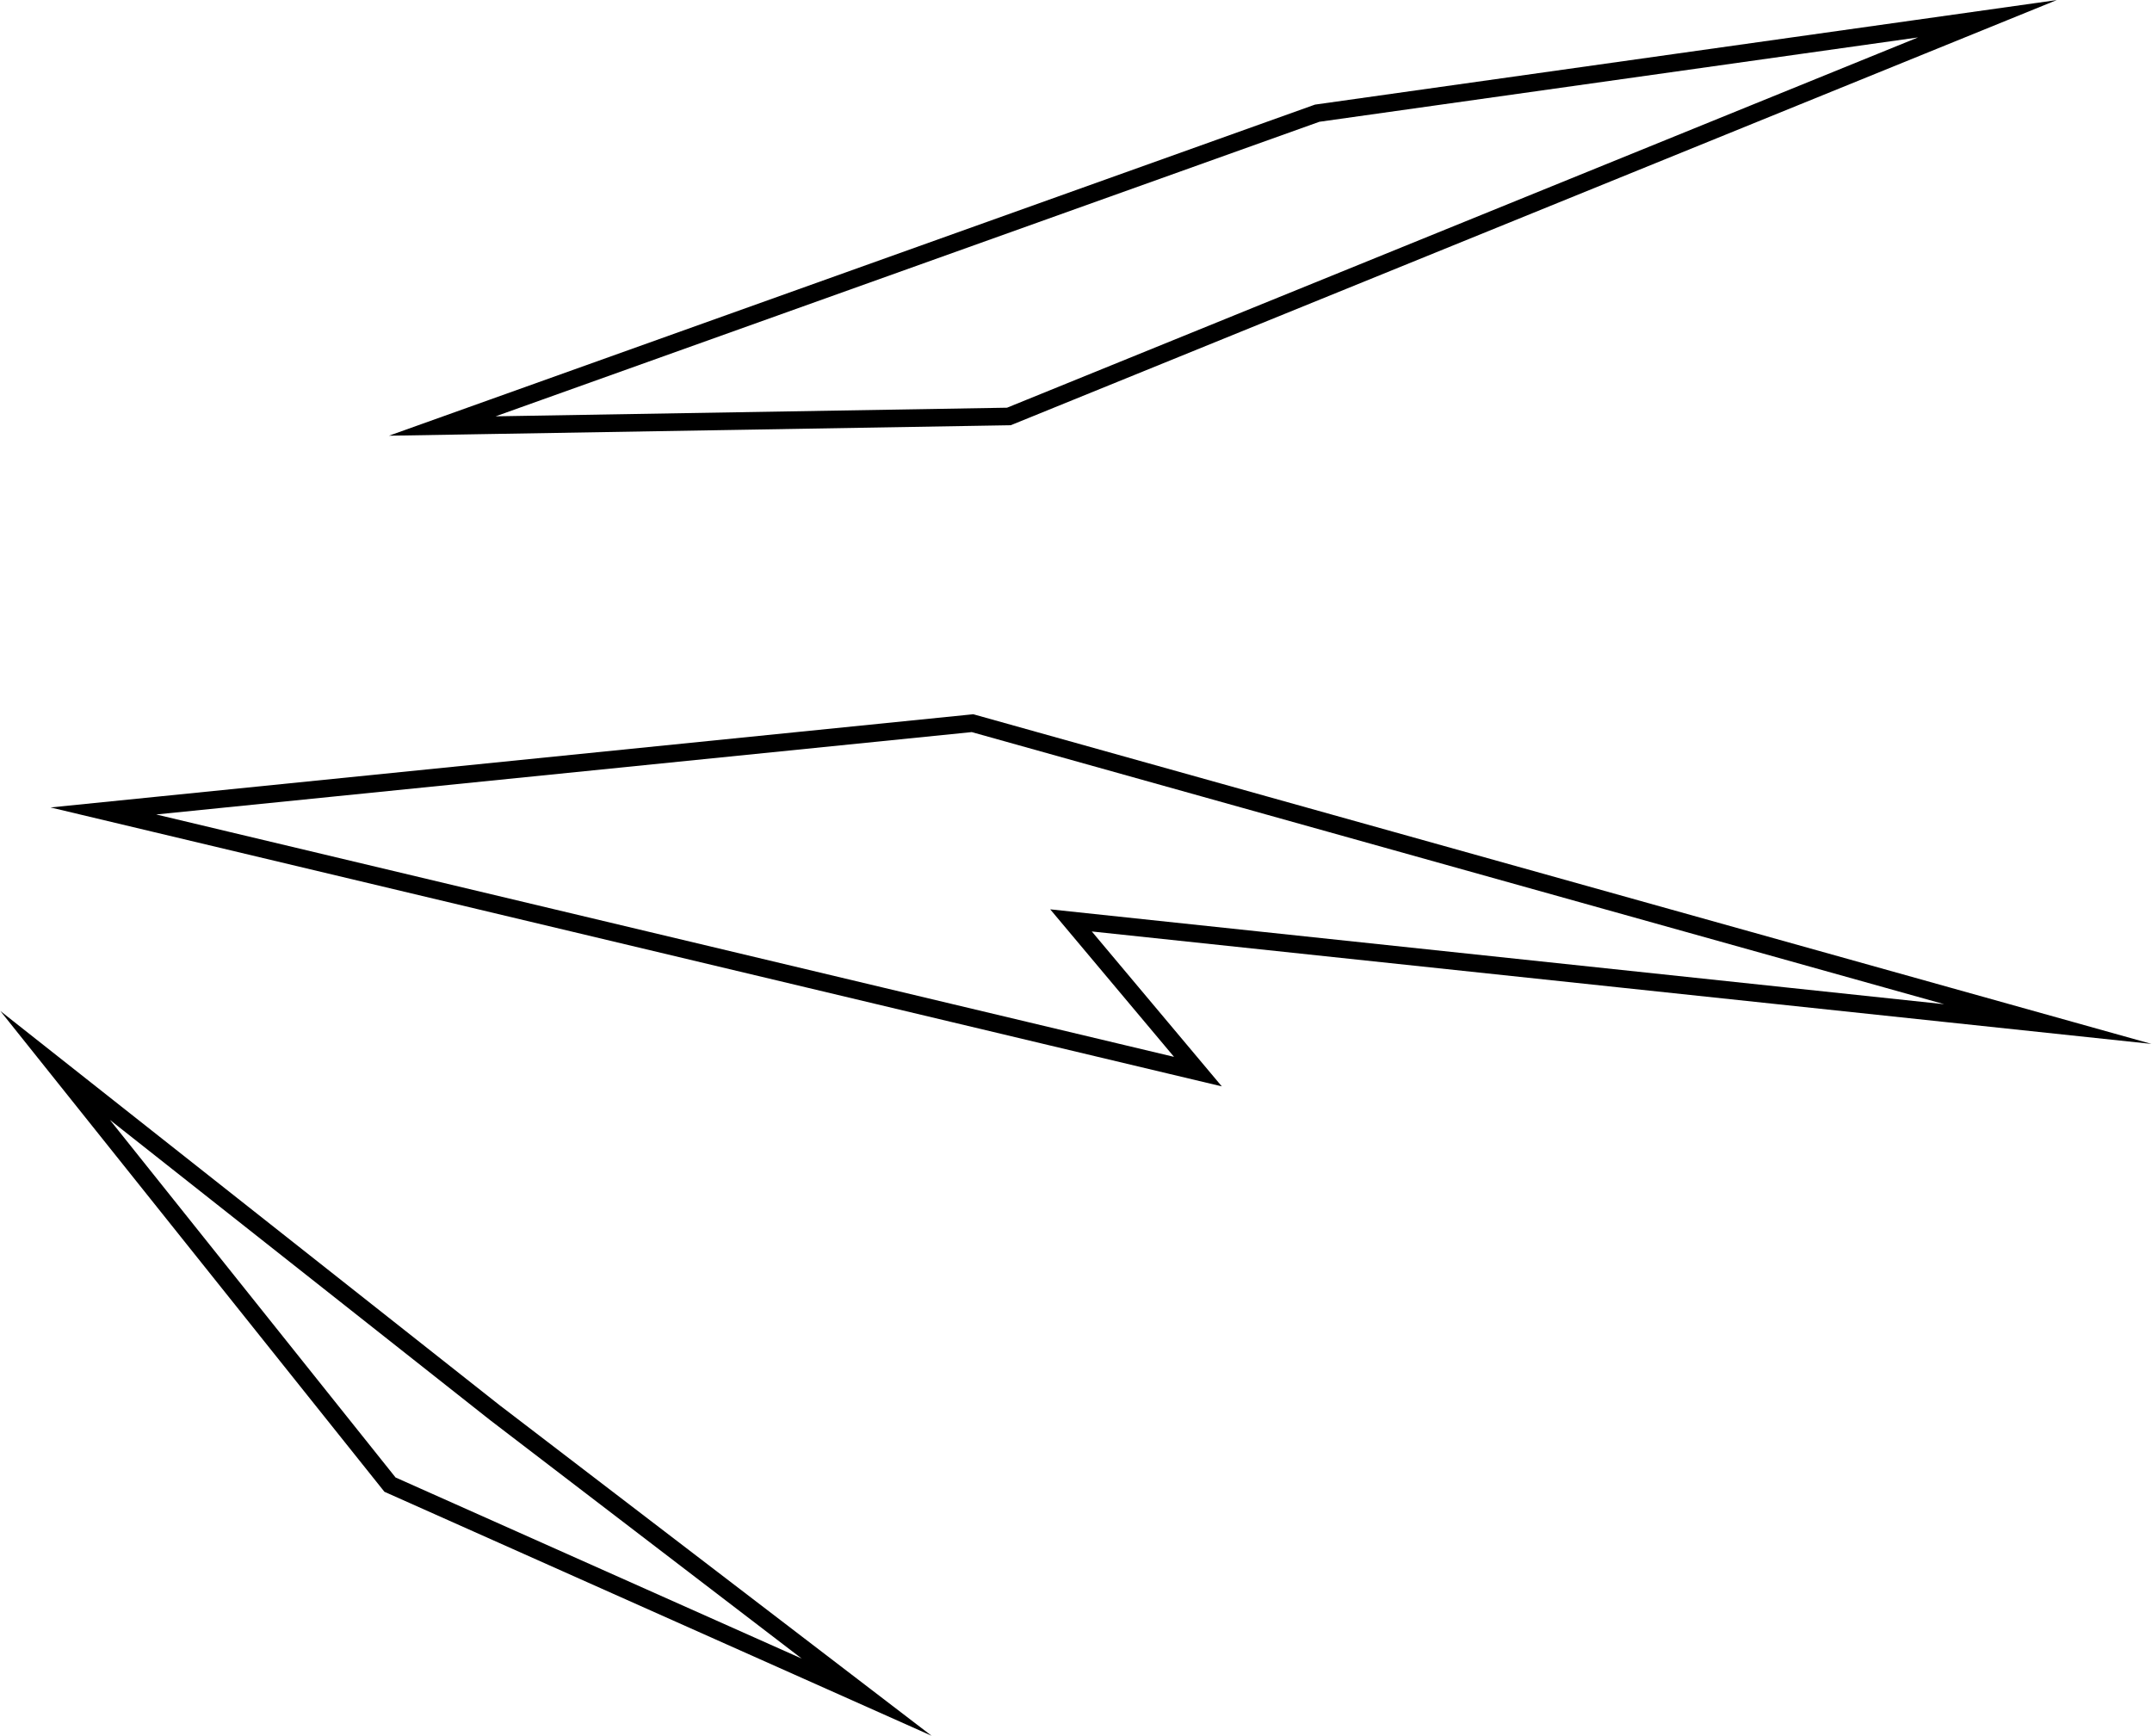
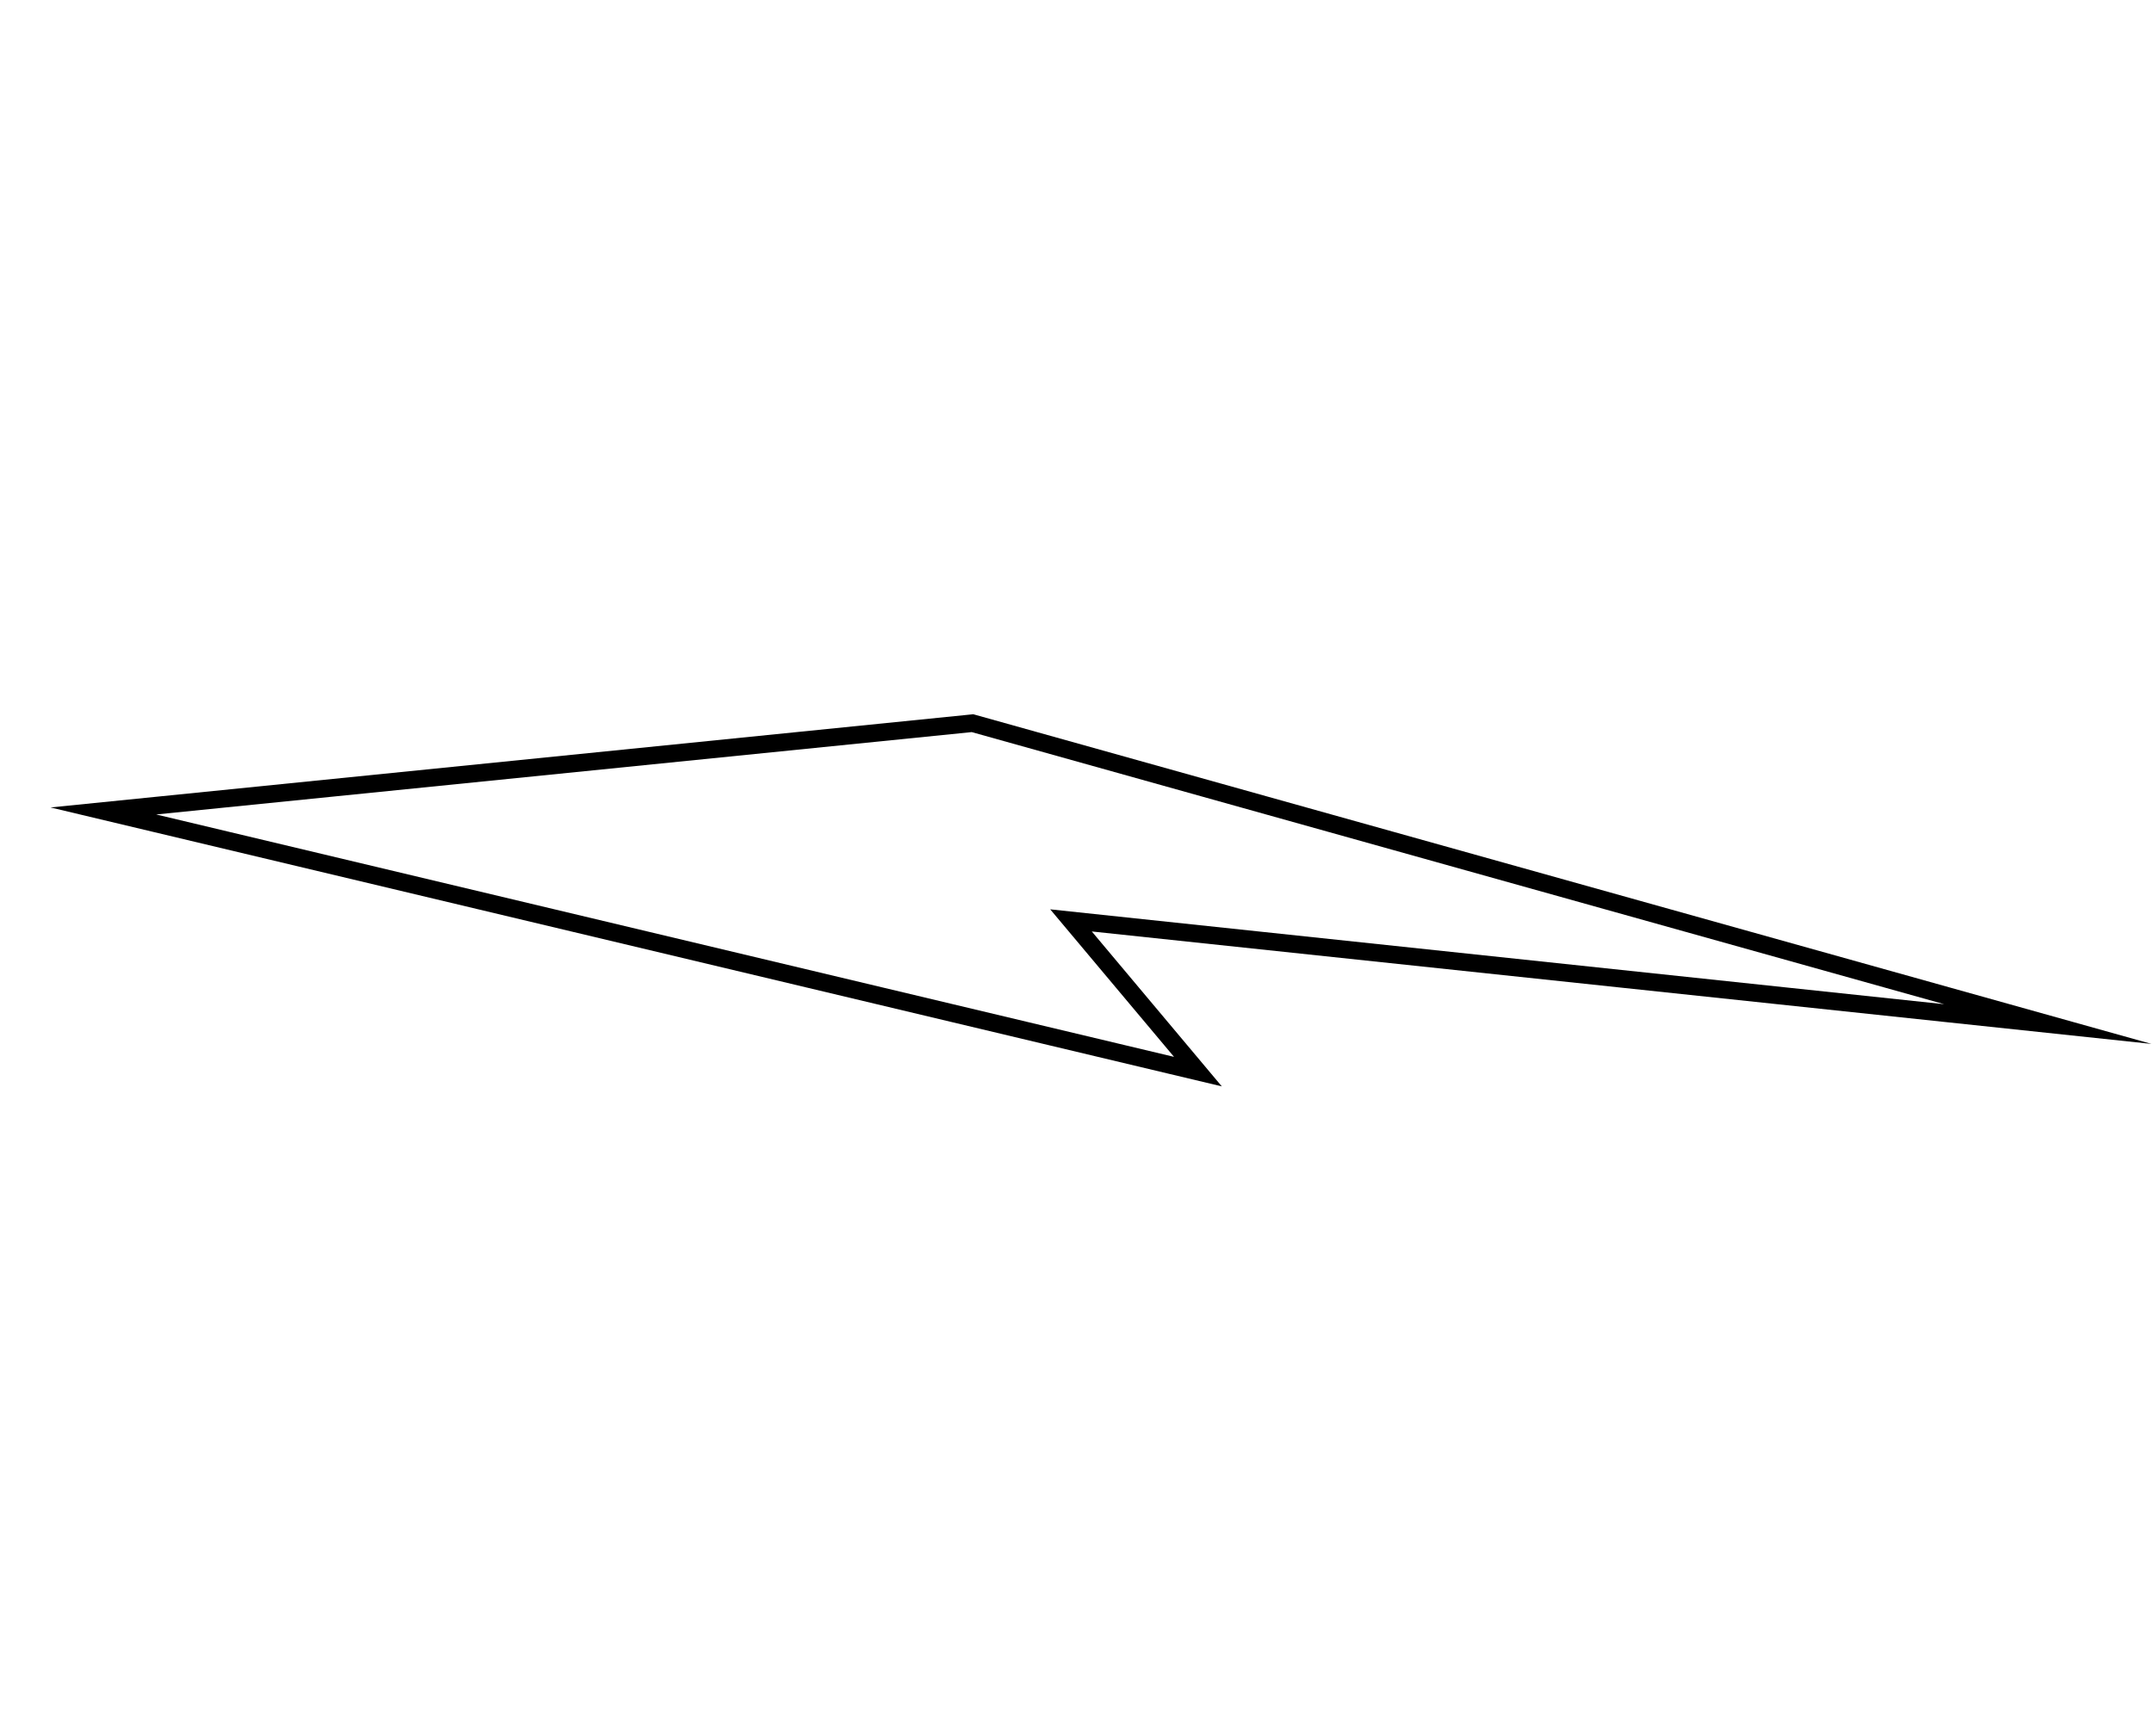
<svg xmlns="http://www.w3.org/2000/svg" xml:space="preserve" width="82.541mm" height="66.593mm" style="shape-rendering:geometricPrecision; text-rendering:geometricPrecision; image-rendering:optimizeQuality; fill-rule:evenodd; clip-rule:evenodd" viewBox="0 0 5964.35 4811.97">
  <defs>
    <style type="text/css">  .fil0 {fill:black}  </style>
  </defs>
  <g id="Содержимое_x0020_PowerClip">
    <g>
      <path class="fil0" d="M3242.56 2977.12l-2820.96 -671.89 -281.57 -67.06 288.08 -29.11 2260.31 -228.32 9.03 -0.91 8.74 2.44 2695.32 754.28 561.33 157.09 -579.49 -61.51 -2357.4 -250.2 265.36 316.21 94.98 113.2 -143.74 -34.24zm11.28 -47.6l-2820.96 -671.89 2260.31 -228.32 2695.32 754.28 -2477.82 -262.99 343.15 408.91z" />
    </g>
    <g>
-       <path class="fil0" d="M1058.02 4125.79l-791.69 -991.19 -265.39 -332.27 333.83 263.64 1053.21 831.76 0.06 -0.08 863.71 661.03 330.13 252.67 -379.65 -169.32 -1125.86 -502.09 -10.95 -4.88 -7.39 -9.26zm38.23 -30.4l-791.69 -991.19 1053.84 832.26 863.71 661.03 -1125.86 -502.09z" />
-     </g>
+       </g>
    <g>
-       <path class="fil0" d="M3649.98 289.2l1659.3 -233.87 391.08 -55.12 -366.04 148.8 -2524.93 1026.41 -8.09 3.29 -9.5 0.16 -1417.44 23.9 -296.35 5 279.14 -99.83 2283.07 -816.44 4.26 -1.52 5.48 -0.77zm6.69 48.37l1659.3 -233.87 -2524.93 1026.41 -1417.44 23.9 2283.07 -816.44z" />
-     </g>
+       </g>
  </g>
</svg>